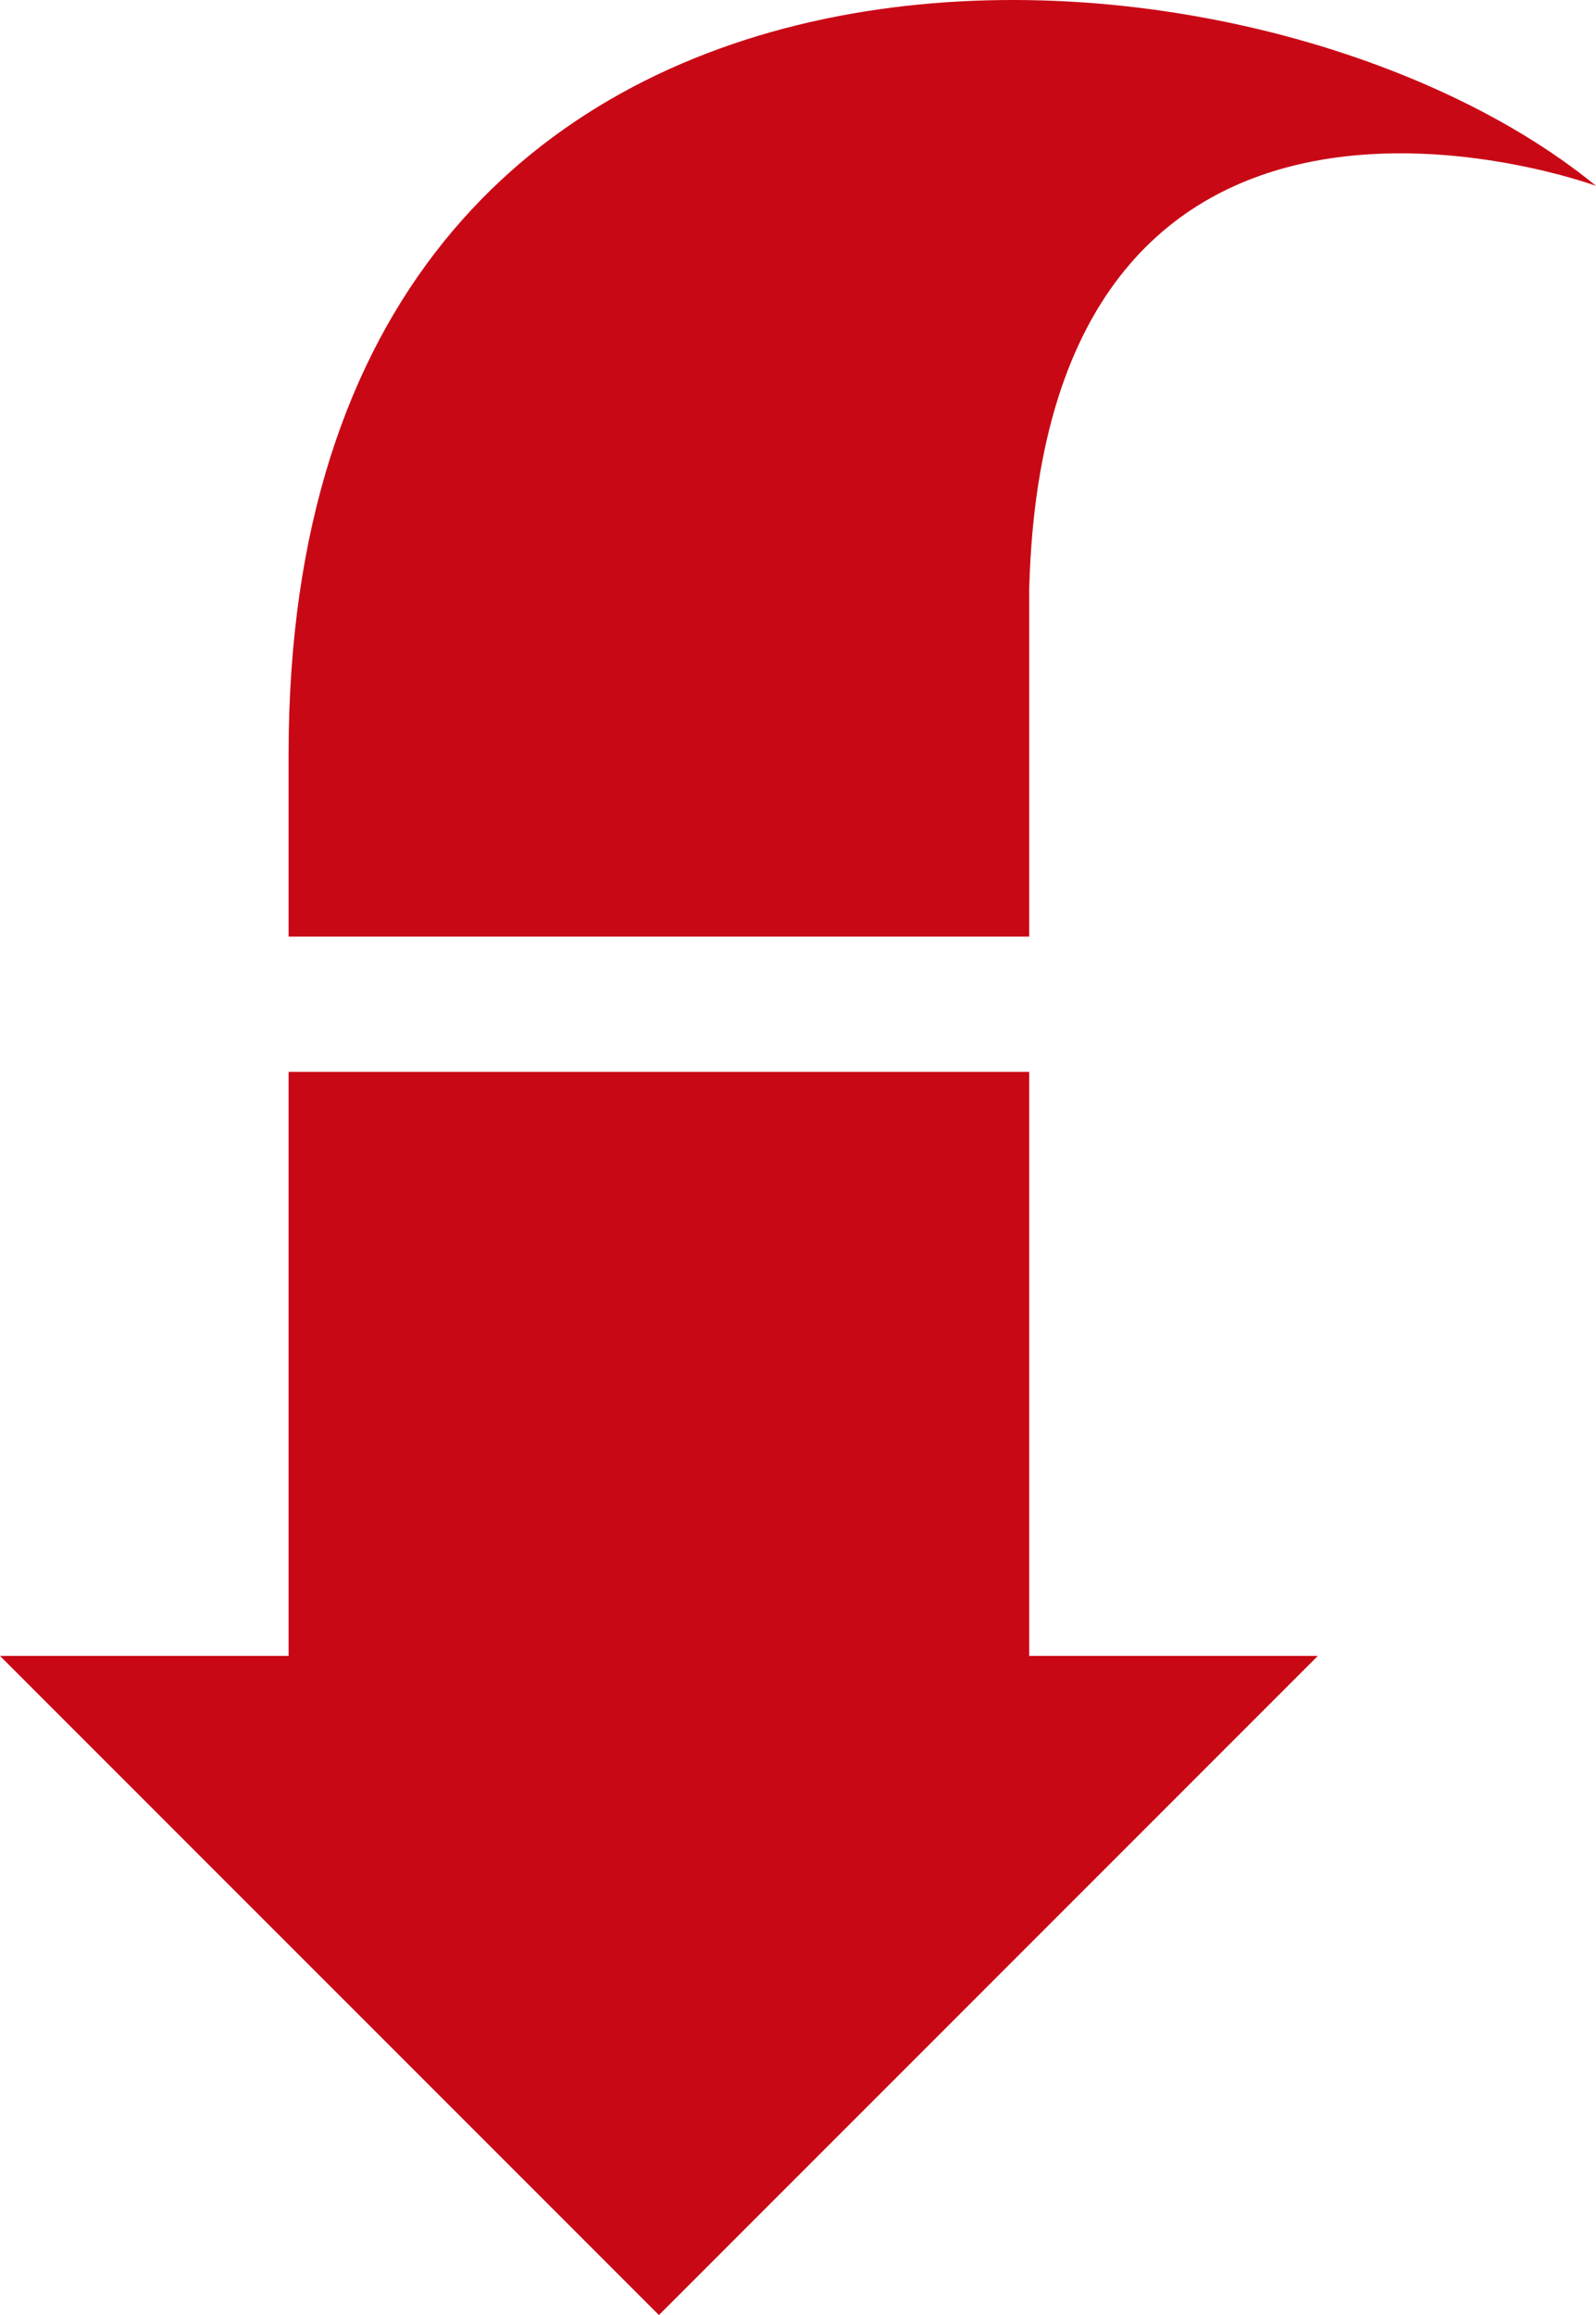
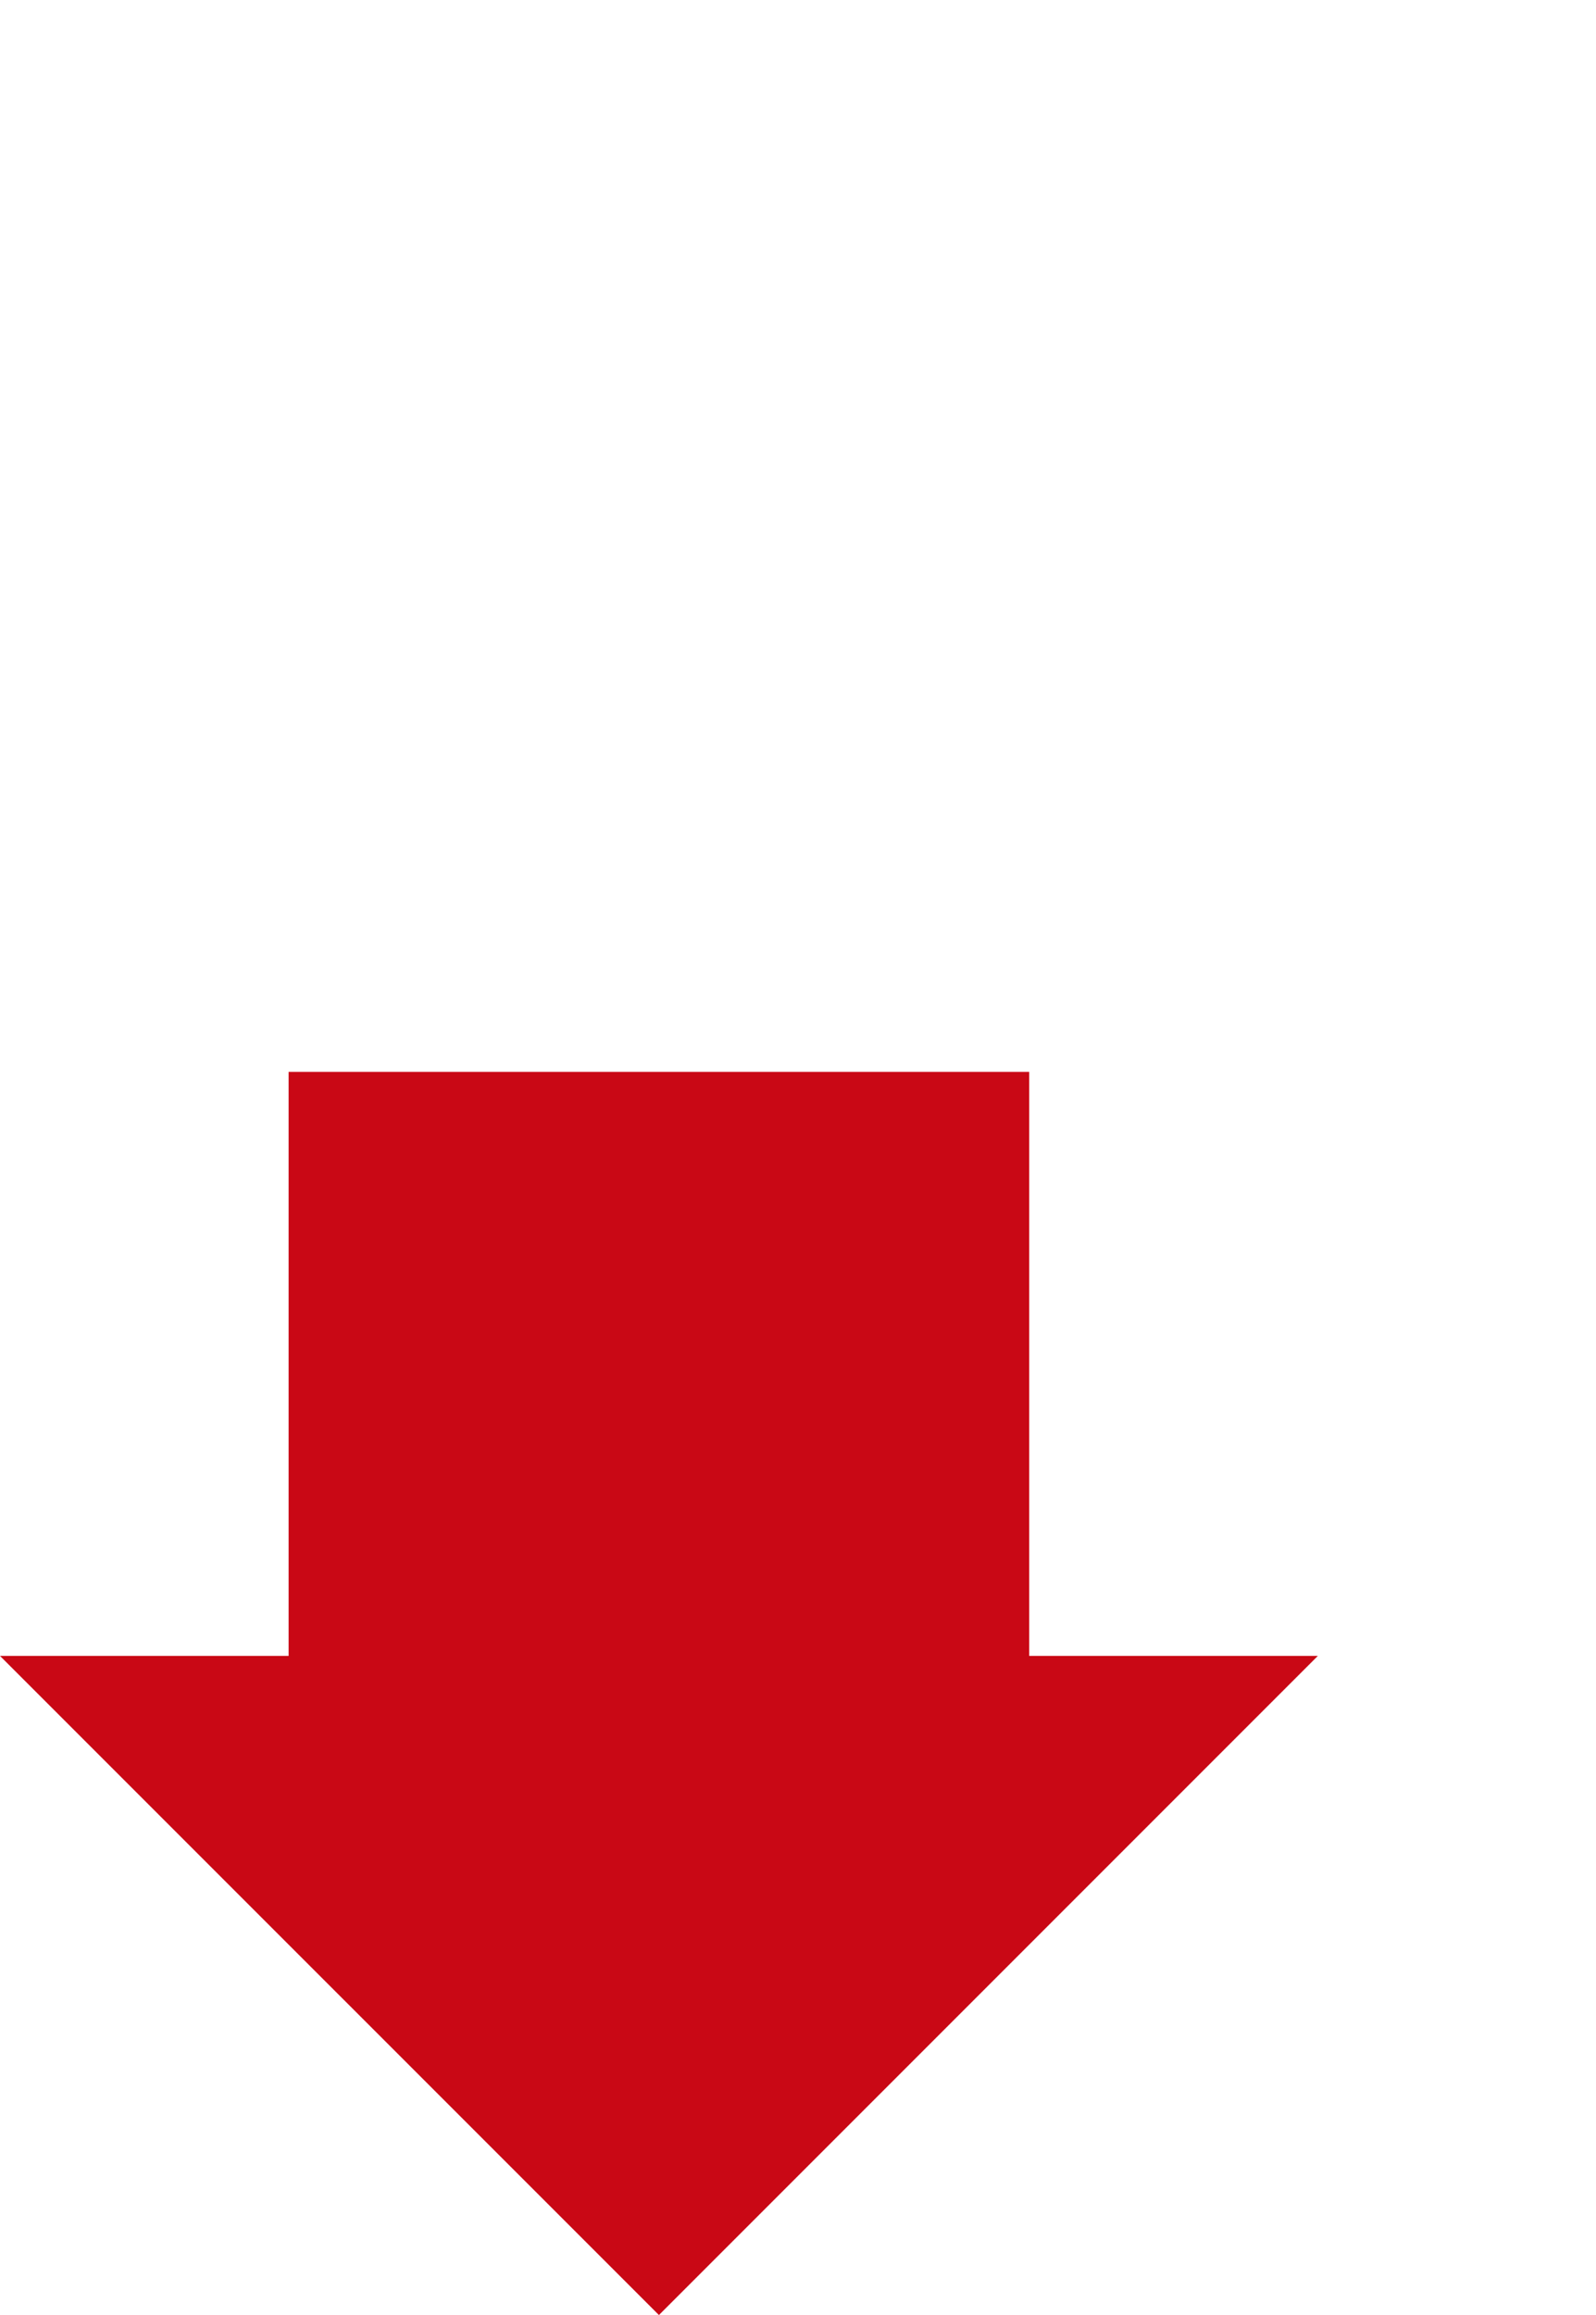
<svg xmlns="http://www.w3.org/2000/svg" width="100%" height="100%" viewBox="0 0 234.123 339.485" style="vertical-align: middle; max-width: 100%; width: 100%;">
  <g>
    <g>
      <polygon points="0 242.827 96.659 339.485 193.317 242.827 150.98 242.827 150.98 157.184 42.338 157.184 42.338 242.827 0 242.827" fill="rgb(201,8,21)">
     </polygon>
-       <path d="M150.98,86.321c2.377-88.756,83.143-59.068,83.143-59.068C182.661-14.892,42.338-22.448,42.338,110.5v26.844H150.98Z" fill="rgb(201,8,21)">
-      </path>
    </g>
  </g>
</svg>